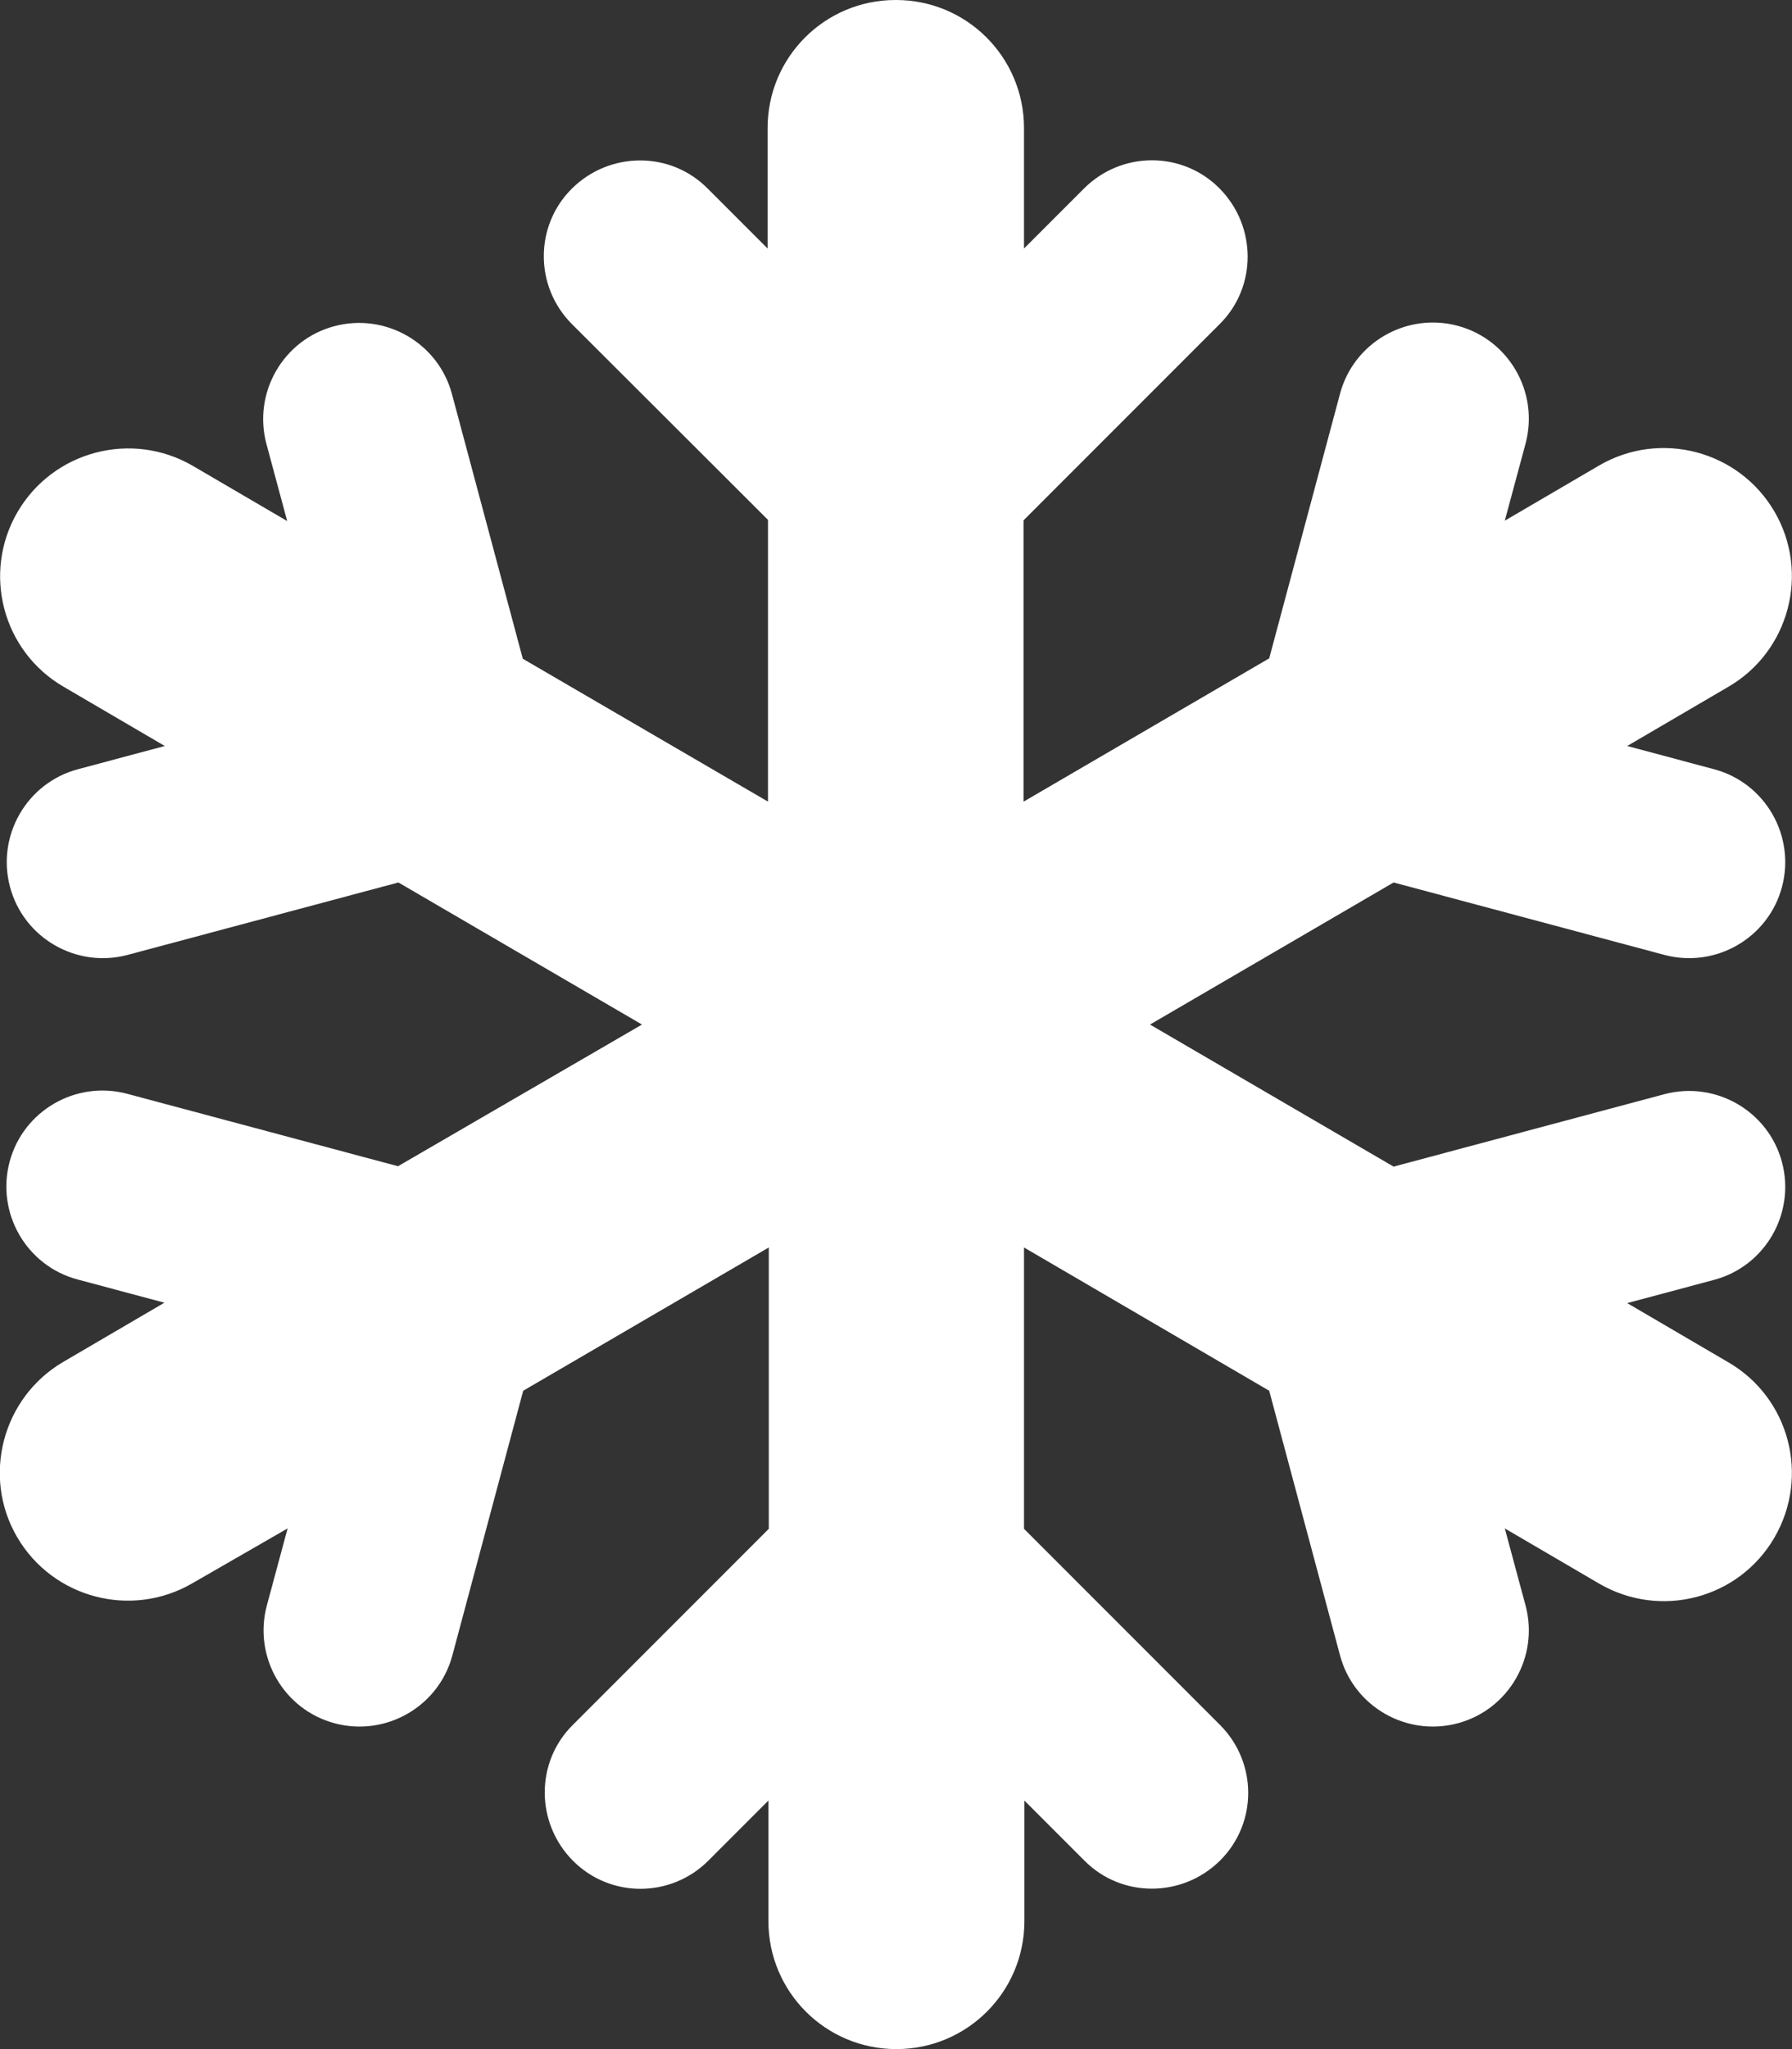
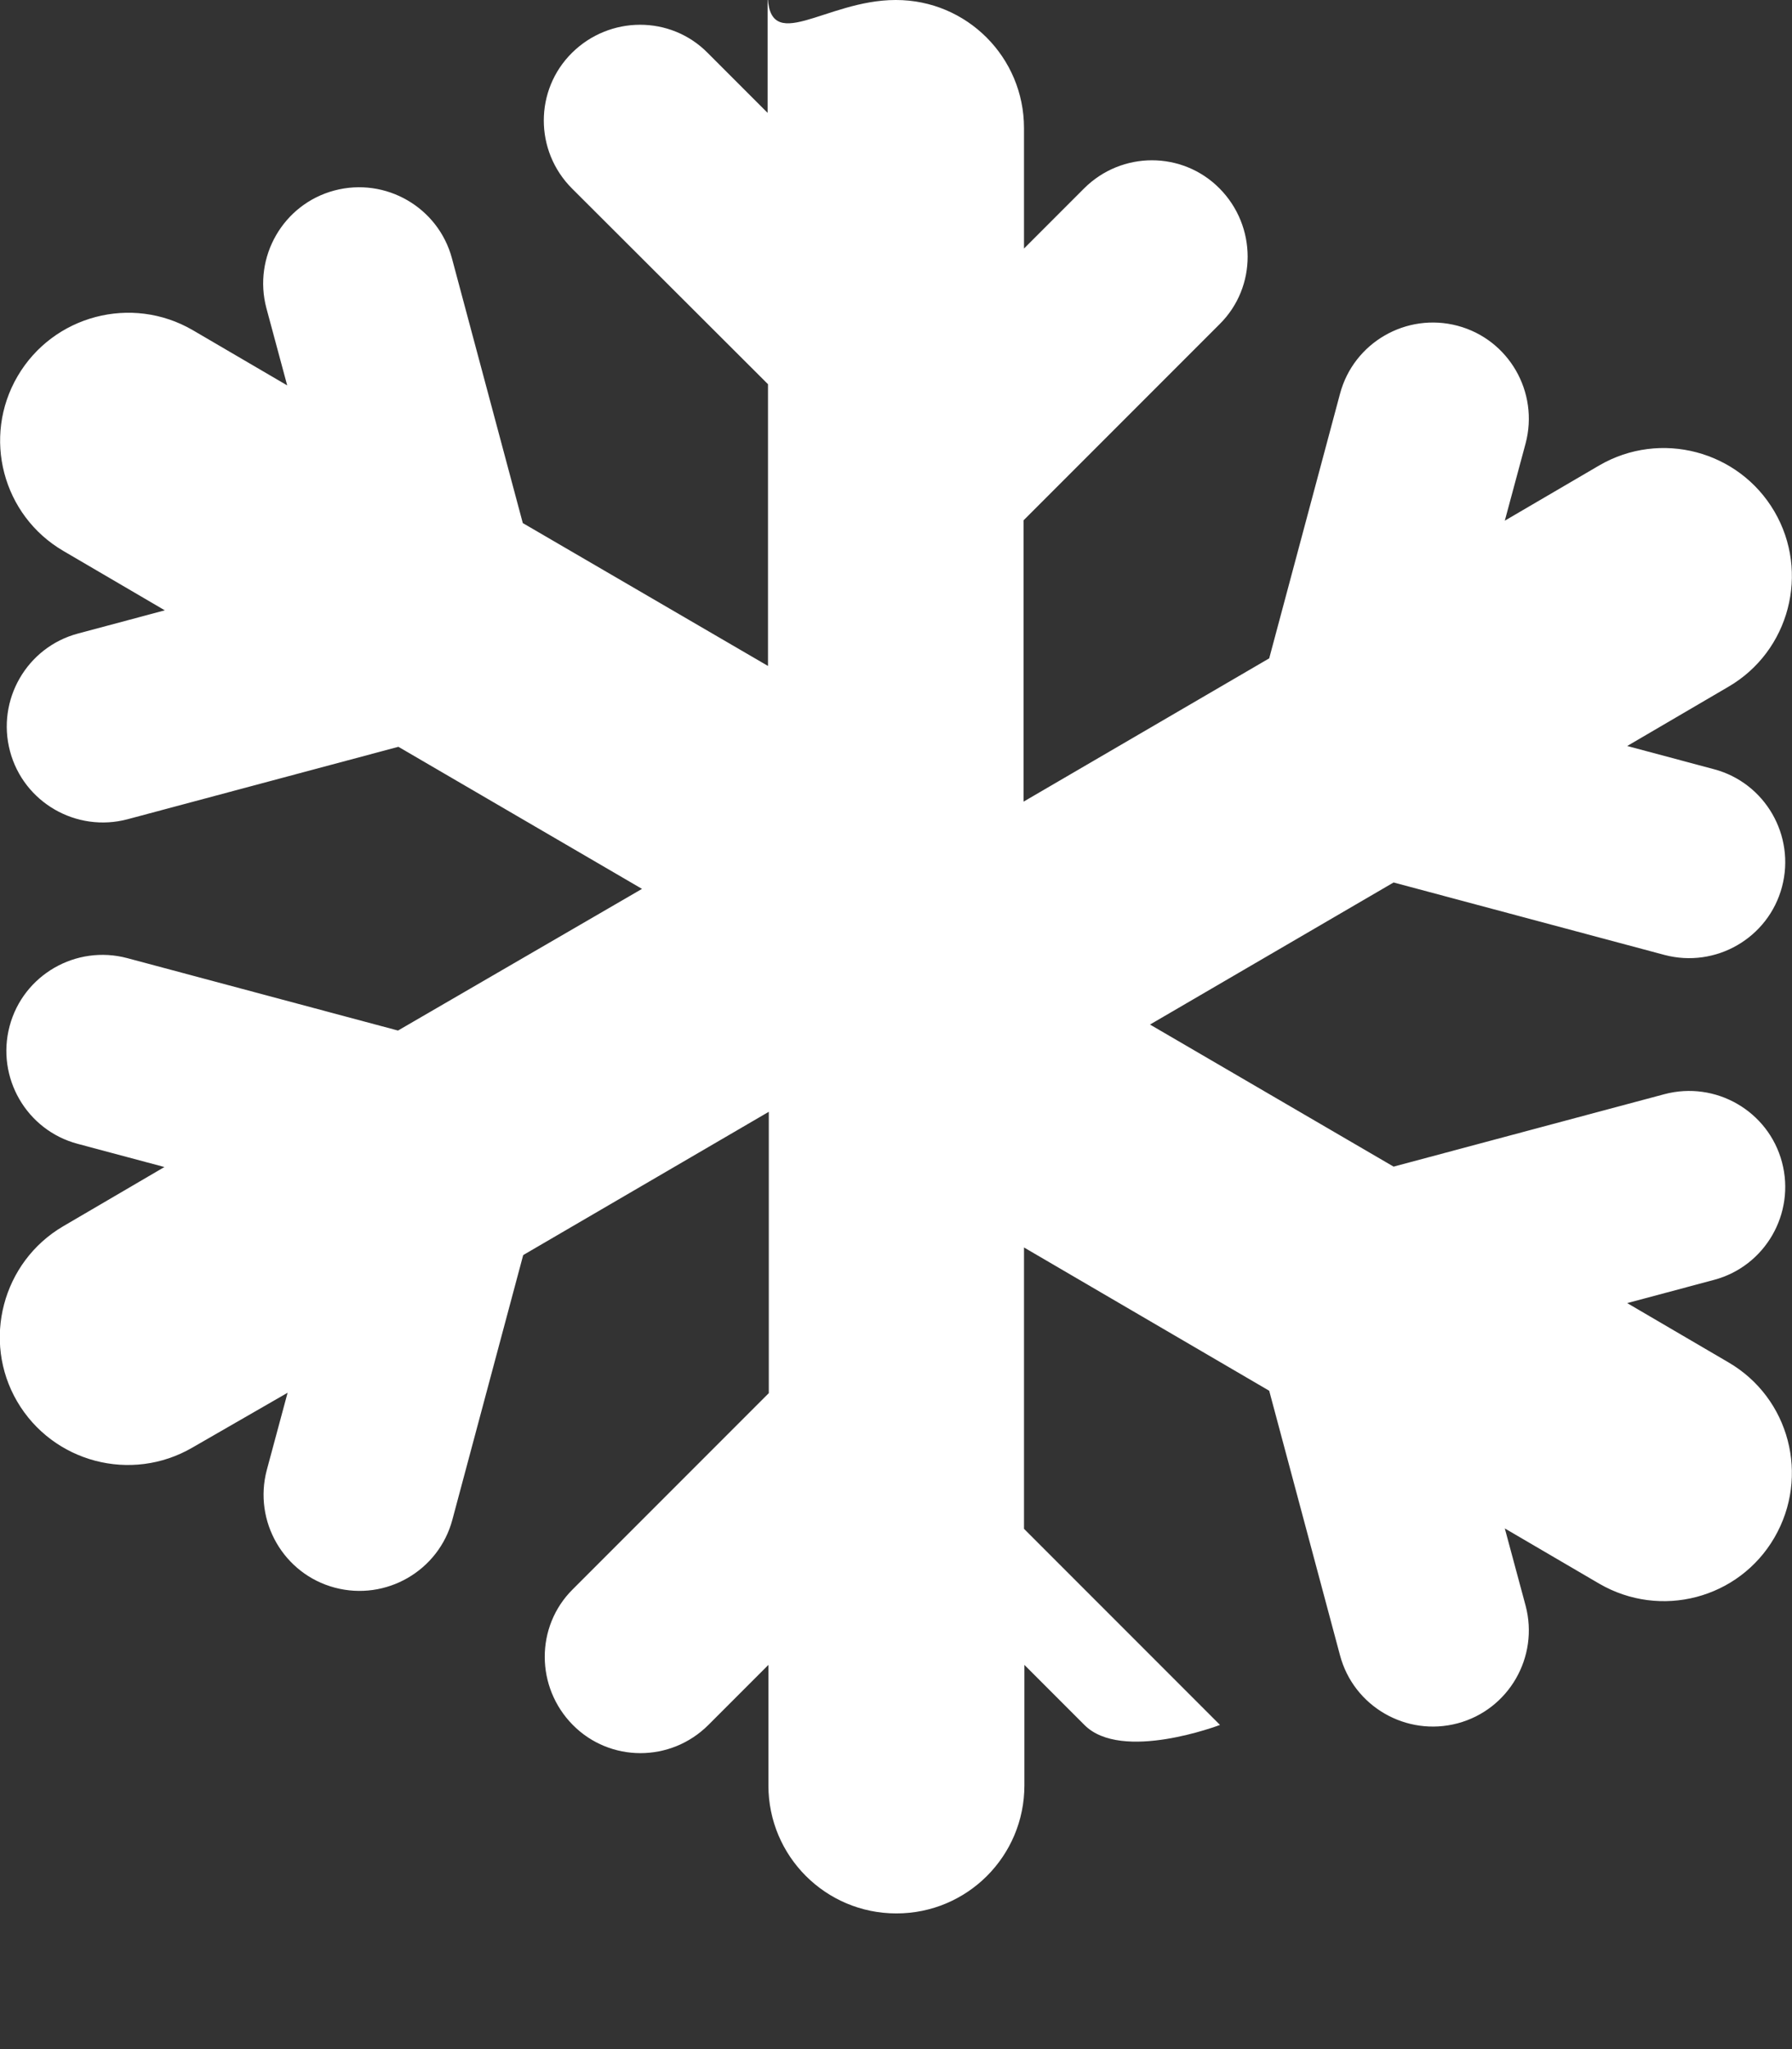
<svg xmlns="http://www.w3.org/2000/svg" id="Layer_1" version="1.1" viewBox="0 0 448 512">
  <rect x="0" y="0" width="448" height="512" fill="#333333" stroke="none" />
  <defs>
    <style>
      .st0 {
        fill: #fff;
      }
    </style>
  </defs>
-   <path class="st0" d="M224,0C241.7,0,256,14.3,256,32v30.1l15-15c9.4-9.4,24.6-9.4,33.9,0s9.4,24.6,0,33.9l-49,49v70.3l61.4-35.8,17.7-66.1c3.4-12.8,16.6-20.4,29.4-17s20.4,16.6,17,29.4l-5.2,19.3,23.6-13.8c15.3-8.9,34.9-3.7,43.8,11.5s3.8,34.9-11.5,43.8l-25.3,14.8,21.7,5.8c12.8,3.4,20.4,16.6,17,29.4s-16.6,20.4-29.4,17l-67.7-18.1-60.9,35.5,60.9,35.5,67.7-18.1c12.8-3.4,26,4.2,29.4,17s-4.2,26-17,29.4l-21.7,5.8,25.3,14.8c15.3,8.9,20.4,28.5,11.5,43.8s-28.5,20.4-43.8,11.5l-23.6-13.8,5.2,19.3c3.4,12.8-4.2,26-17,29.4s-26-4.2-29.4-17l-17.7-66.1-61.3-35.8v70.3l49,49c9.4,9.4,9.4,24.6,0,33.9s-24.6,9.4-33.9,0l-15-15v30.1c0,17.7-14.3,32-32,32s-32-14.3-32-32v-30.1l-15,15c-9.4,9.4-24.6,9.4-33.9,0s-9.4-24.6,0-33.9l49-49v-70.3l-61.4,35.8-17.7,66.1c-3.4,12.8-16.6,20.4-29.4,17s-20.4-16.6-17-29.4l5.2-19.3-23.8,13.7c-15.3,8.9-34.9,3.7-43.8-11.5s-3.7-34.9,11.5-43.8l25.3-14.8-21.7-5.8c-12.8-3.4-20.4-16.6-17-29.4s16.6-20.4,29.4-17l67.7,18.1,61-35.4-60.9-35.5-67.7,18.1c-12.8,3.4-26-4.2-29.4-17s4.2-26,17-29.4l21.7-5.8-25.3-14.8c-15.3-8.9-20.4-28.5-11.5-43.7s28.5-20.4,43.8-11.5l23.6,13.8-5.2-19.3c-3.4-12.8,4.2-26,17-29.4s26,4.2,29.4,17l17.7,66.1,61.3,35.7v-70.4l-49-48.9c-9.4-9.4-9.4-24.6,0-33.9s24.6-9.4,33.9,0l15,15v-30.1C191.9,14.3,206.2,0,223.9,0h.1Z" />
+   <path class="st0" d="M224,0C241.7,0,256,14.3,256,32v30.1l15-15c9.4-9.4,24.6-9.4,33.9,0s9.4,24.6,0,33.9l-49,49v70.3l61.4-35.8,17.7-66.1c3.4-12.8,16.6-20.4,29.4-17s20.4,16.6,17,29.4l-5.2,19.3,23.6-13.8c15.3-8.9,34.9-3.7,43.8,11.5s3.8,34.9-11.5,43.8l-25.3,14.8,21.7,5.8c12.8,3.4,20.4,16.6,17,29.4s-16.6,20.4-29.4,17l-67.7-18.1-60.9,35.5,60.9,35.5,67.7-18.1c12.8-3.4,26,4.2,29.4,17s-4.2,26-17,29.4l-21.7,5.8,25.3,14.8c15.3,8.9,20.4,28.5,11.5,43.8s-28.5,20.4-43.8,11.5l-23.6-13.8,5.2,19.3c3.4,12.8-4.2,26-17,29.4s-26-4.2-29.4-17l-17.7-66.1-61.3-35.8v70.3l49,49s-24.6,9.4-33.9,0l-15-15v30.1c0,17.7-14.3,32-32,32s-32-14.3-32-32v-30.1l-15,15c-9.4,9.4-24.6,9.4-33.9,0s-9.4-24.6,0-33.9l49-49v-70.3l-61.4,35.8-17.7,66.1c-3.4,12.8-16.6,20.4-29.4,17s-20.4-16.6-17-29.4l5.2-19.3-23.8,13.7c-15.3,8.9-34.9,3.7-43.8-11.5s-3.7-34.9,11.5-43.8l25.3-14.8-21.7-5.8c-12.8-3.4-20.4-16.6-17-29.4s16.6-20.4,29.4-17l67.7,18.1,61-35.4-60.9-35.5-67.7,18.1c-12.8,3.4-26-4.2-29.4-17s4.2-26,17-29.4l21.7-5.8-25.3-14.8c-15.3-8.9-20.4-28.5-11.5-43.7s28.5-20.4,43.8-11.5l23.6,13.8-5.2-19.3c-3.4-12.8,4.2-26,17-29.4s26,4.2,29.4,17l17.7,66.1,61.3,35.7v-70.4l-49-48.9c-9.4-9.4-9.4-24.6,0-33.9s24.6-9.4,33.9,0l15,15v-30.1C191.9,14.3,206.2,0,223.9,0h.1Z" />
</svg>